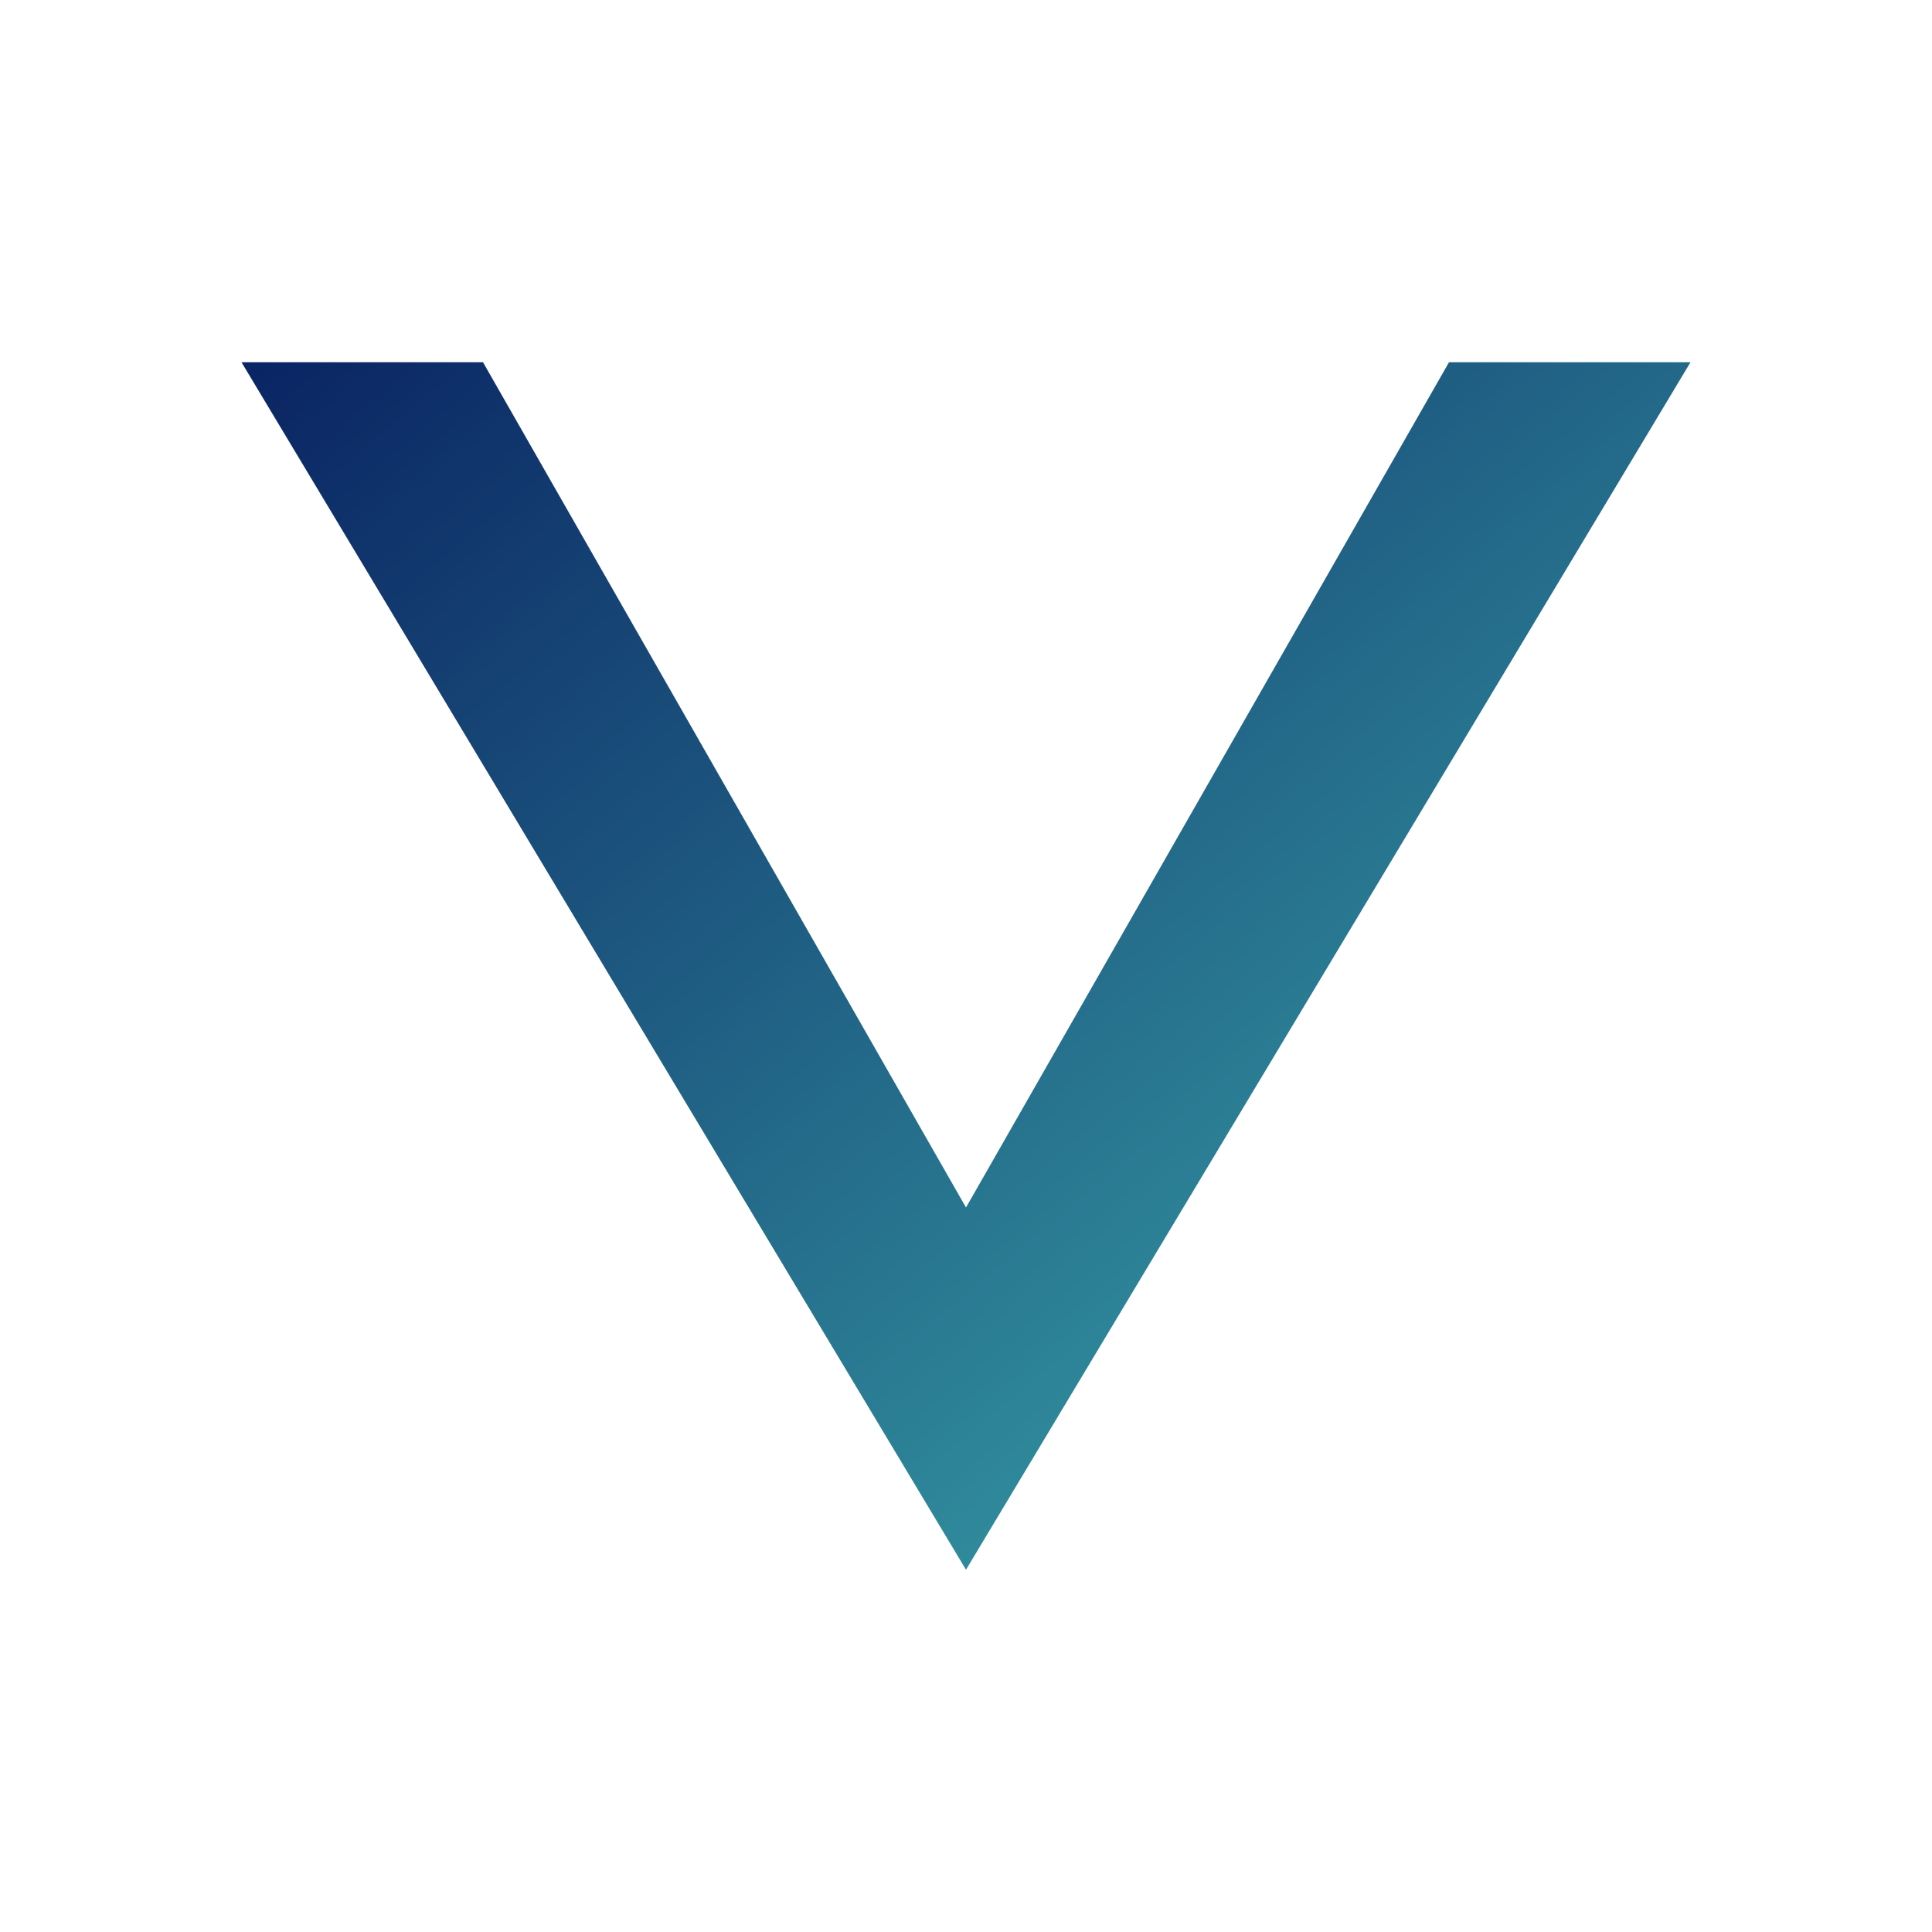
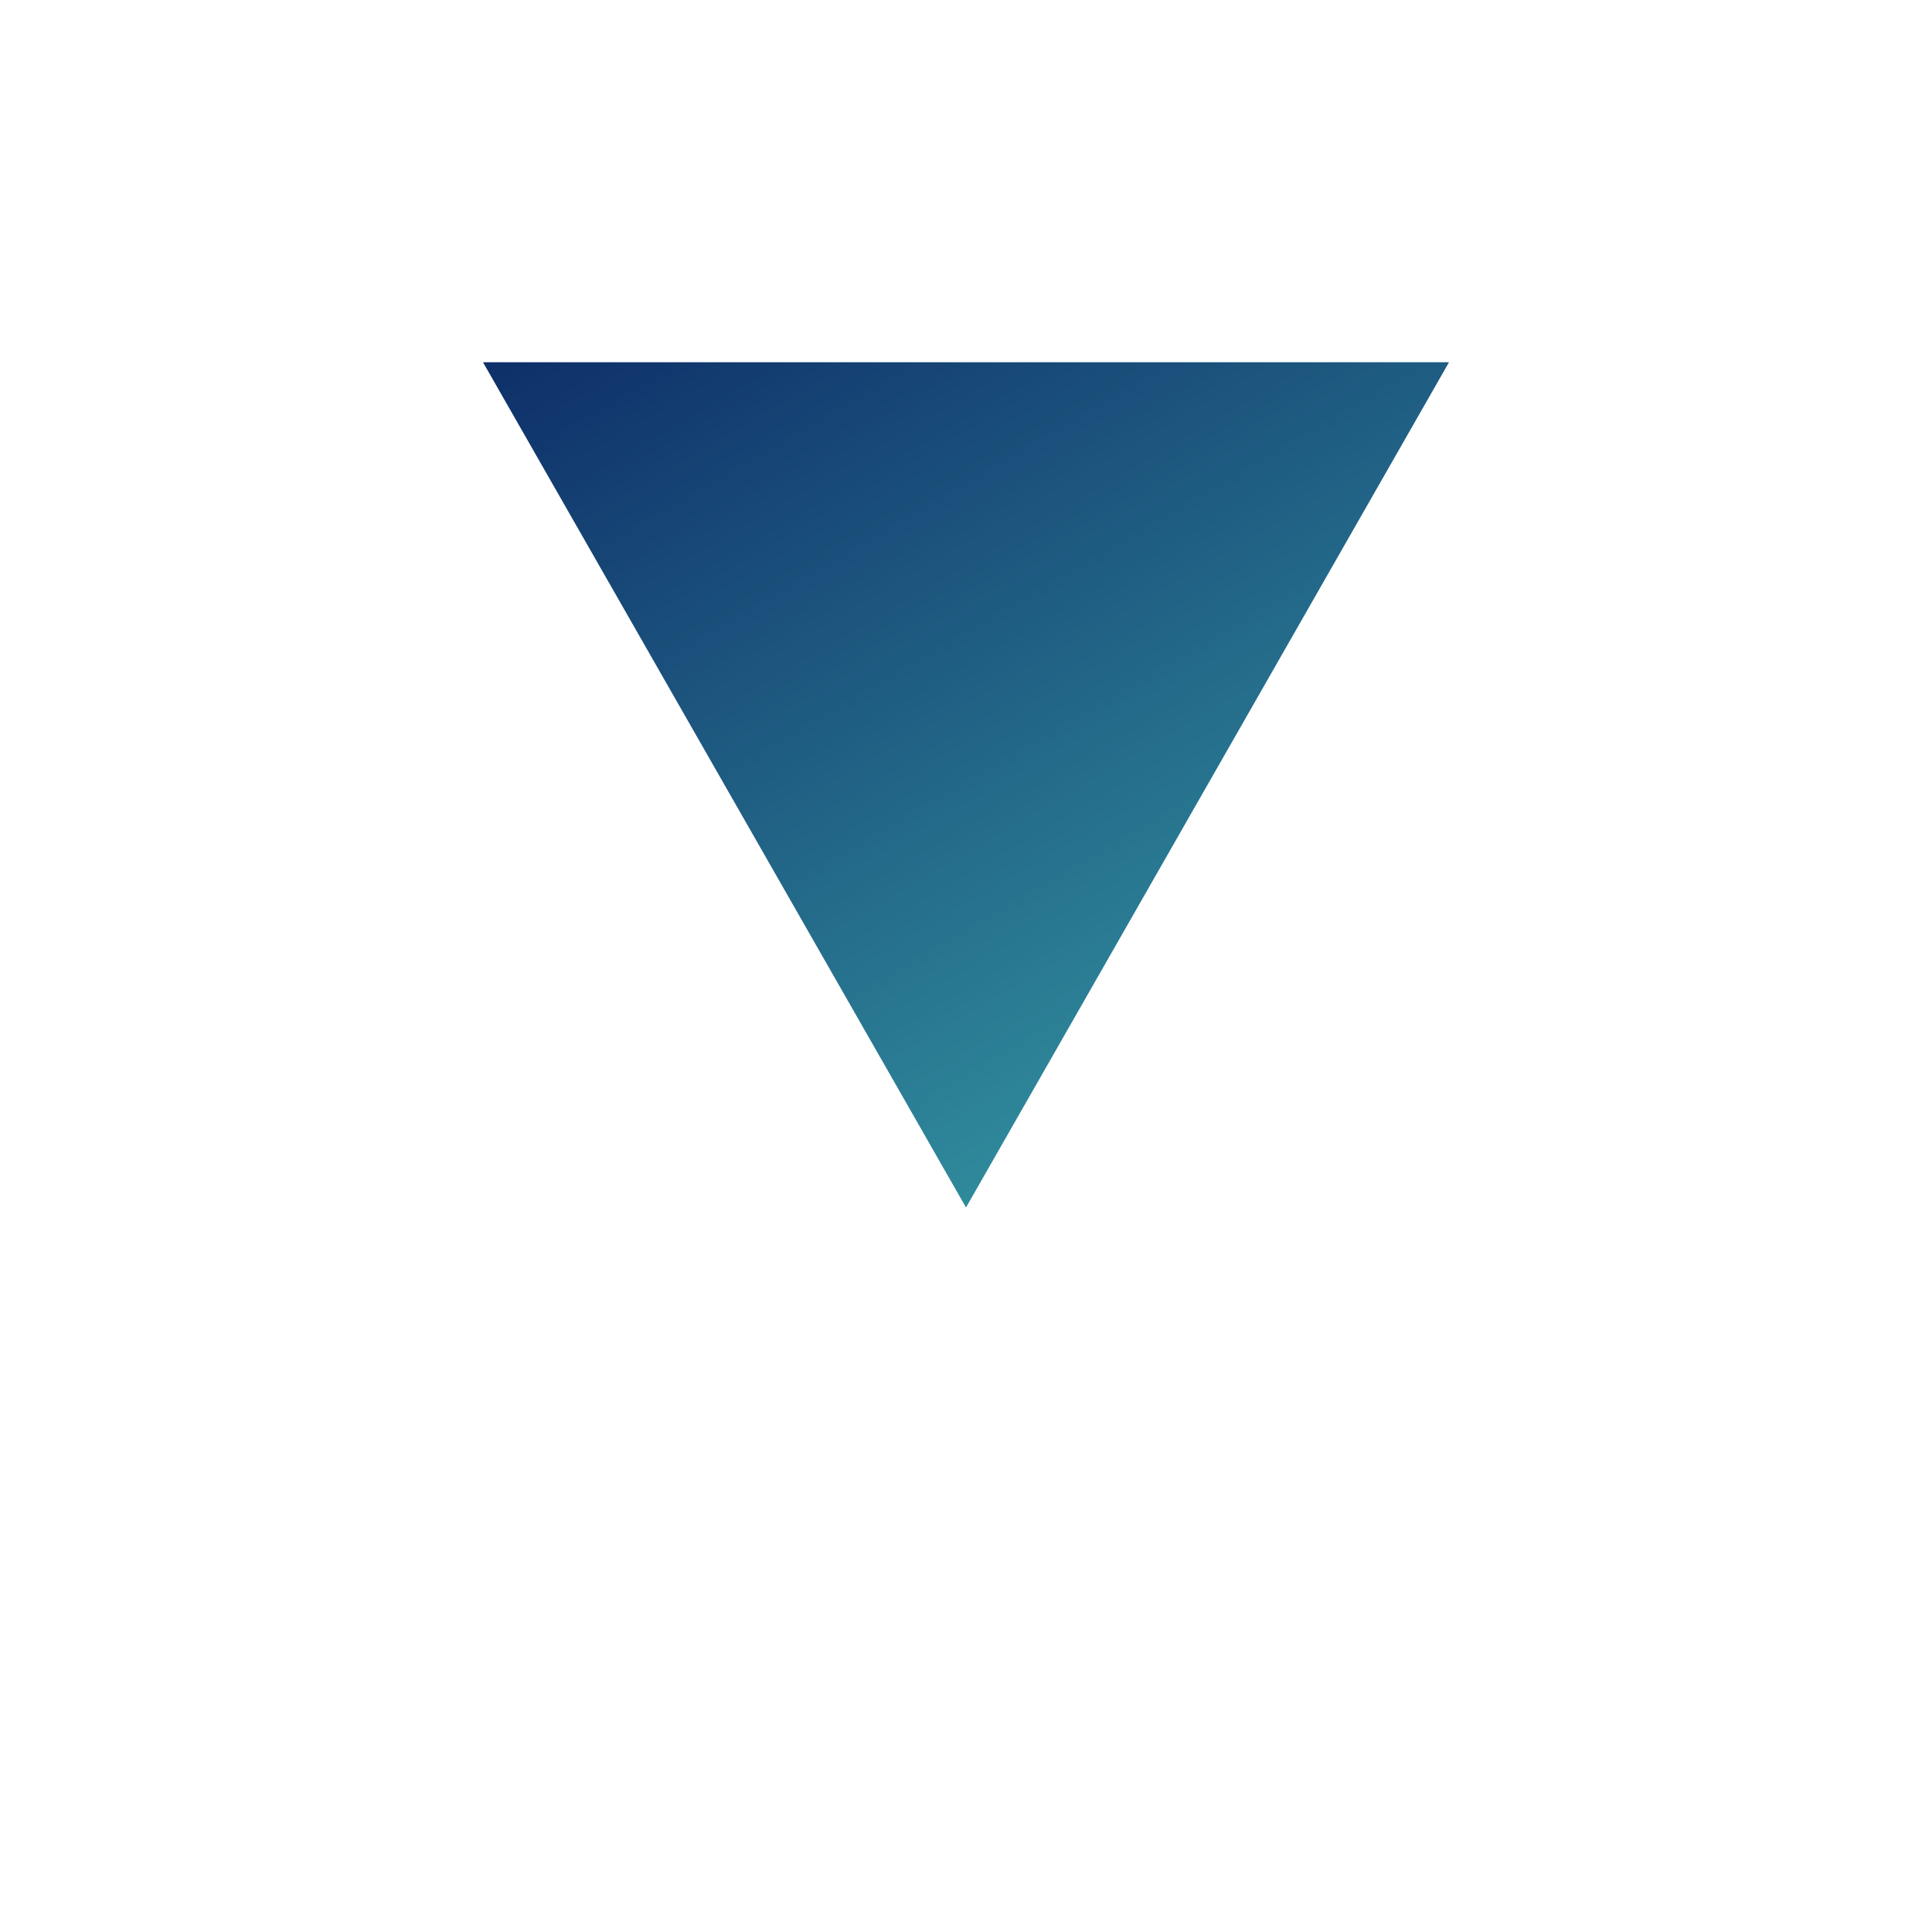
<svg xmlns="http://www.w3.org/2000/svg" width="32" height="32" viewBox="0 0 32 32" fill="none">
  <defs>
    <linearGradient id="vGradient" x1="0%" y1="0%" x2="100%" y2="100%">
      <stop offset="0%" style="stop-color:#0A2463;stop-opacity:1" />
      <stop offset="100%" style="stop-color:#3CACAE;stop-opacity:1" />
    </linearGradient>
  </defs>
-   <path d="M4 6 L16 26 L28 6 L24 6 L16 20 L8 6 Z" fill="url(#vGradient)" stroke="none" />
+   <path d="M4 6 L28 6 L24 6 L16 20 L8 6 Z" fill="url(#vGradient)" stroke="none" />
</svg>